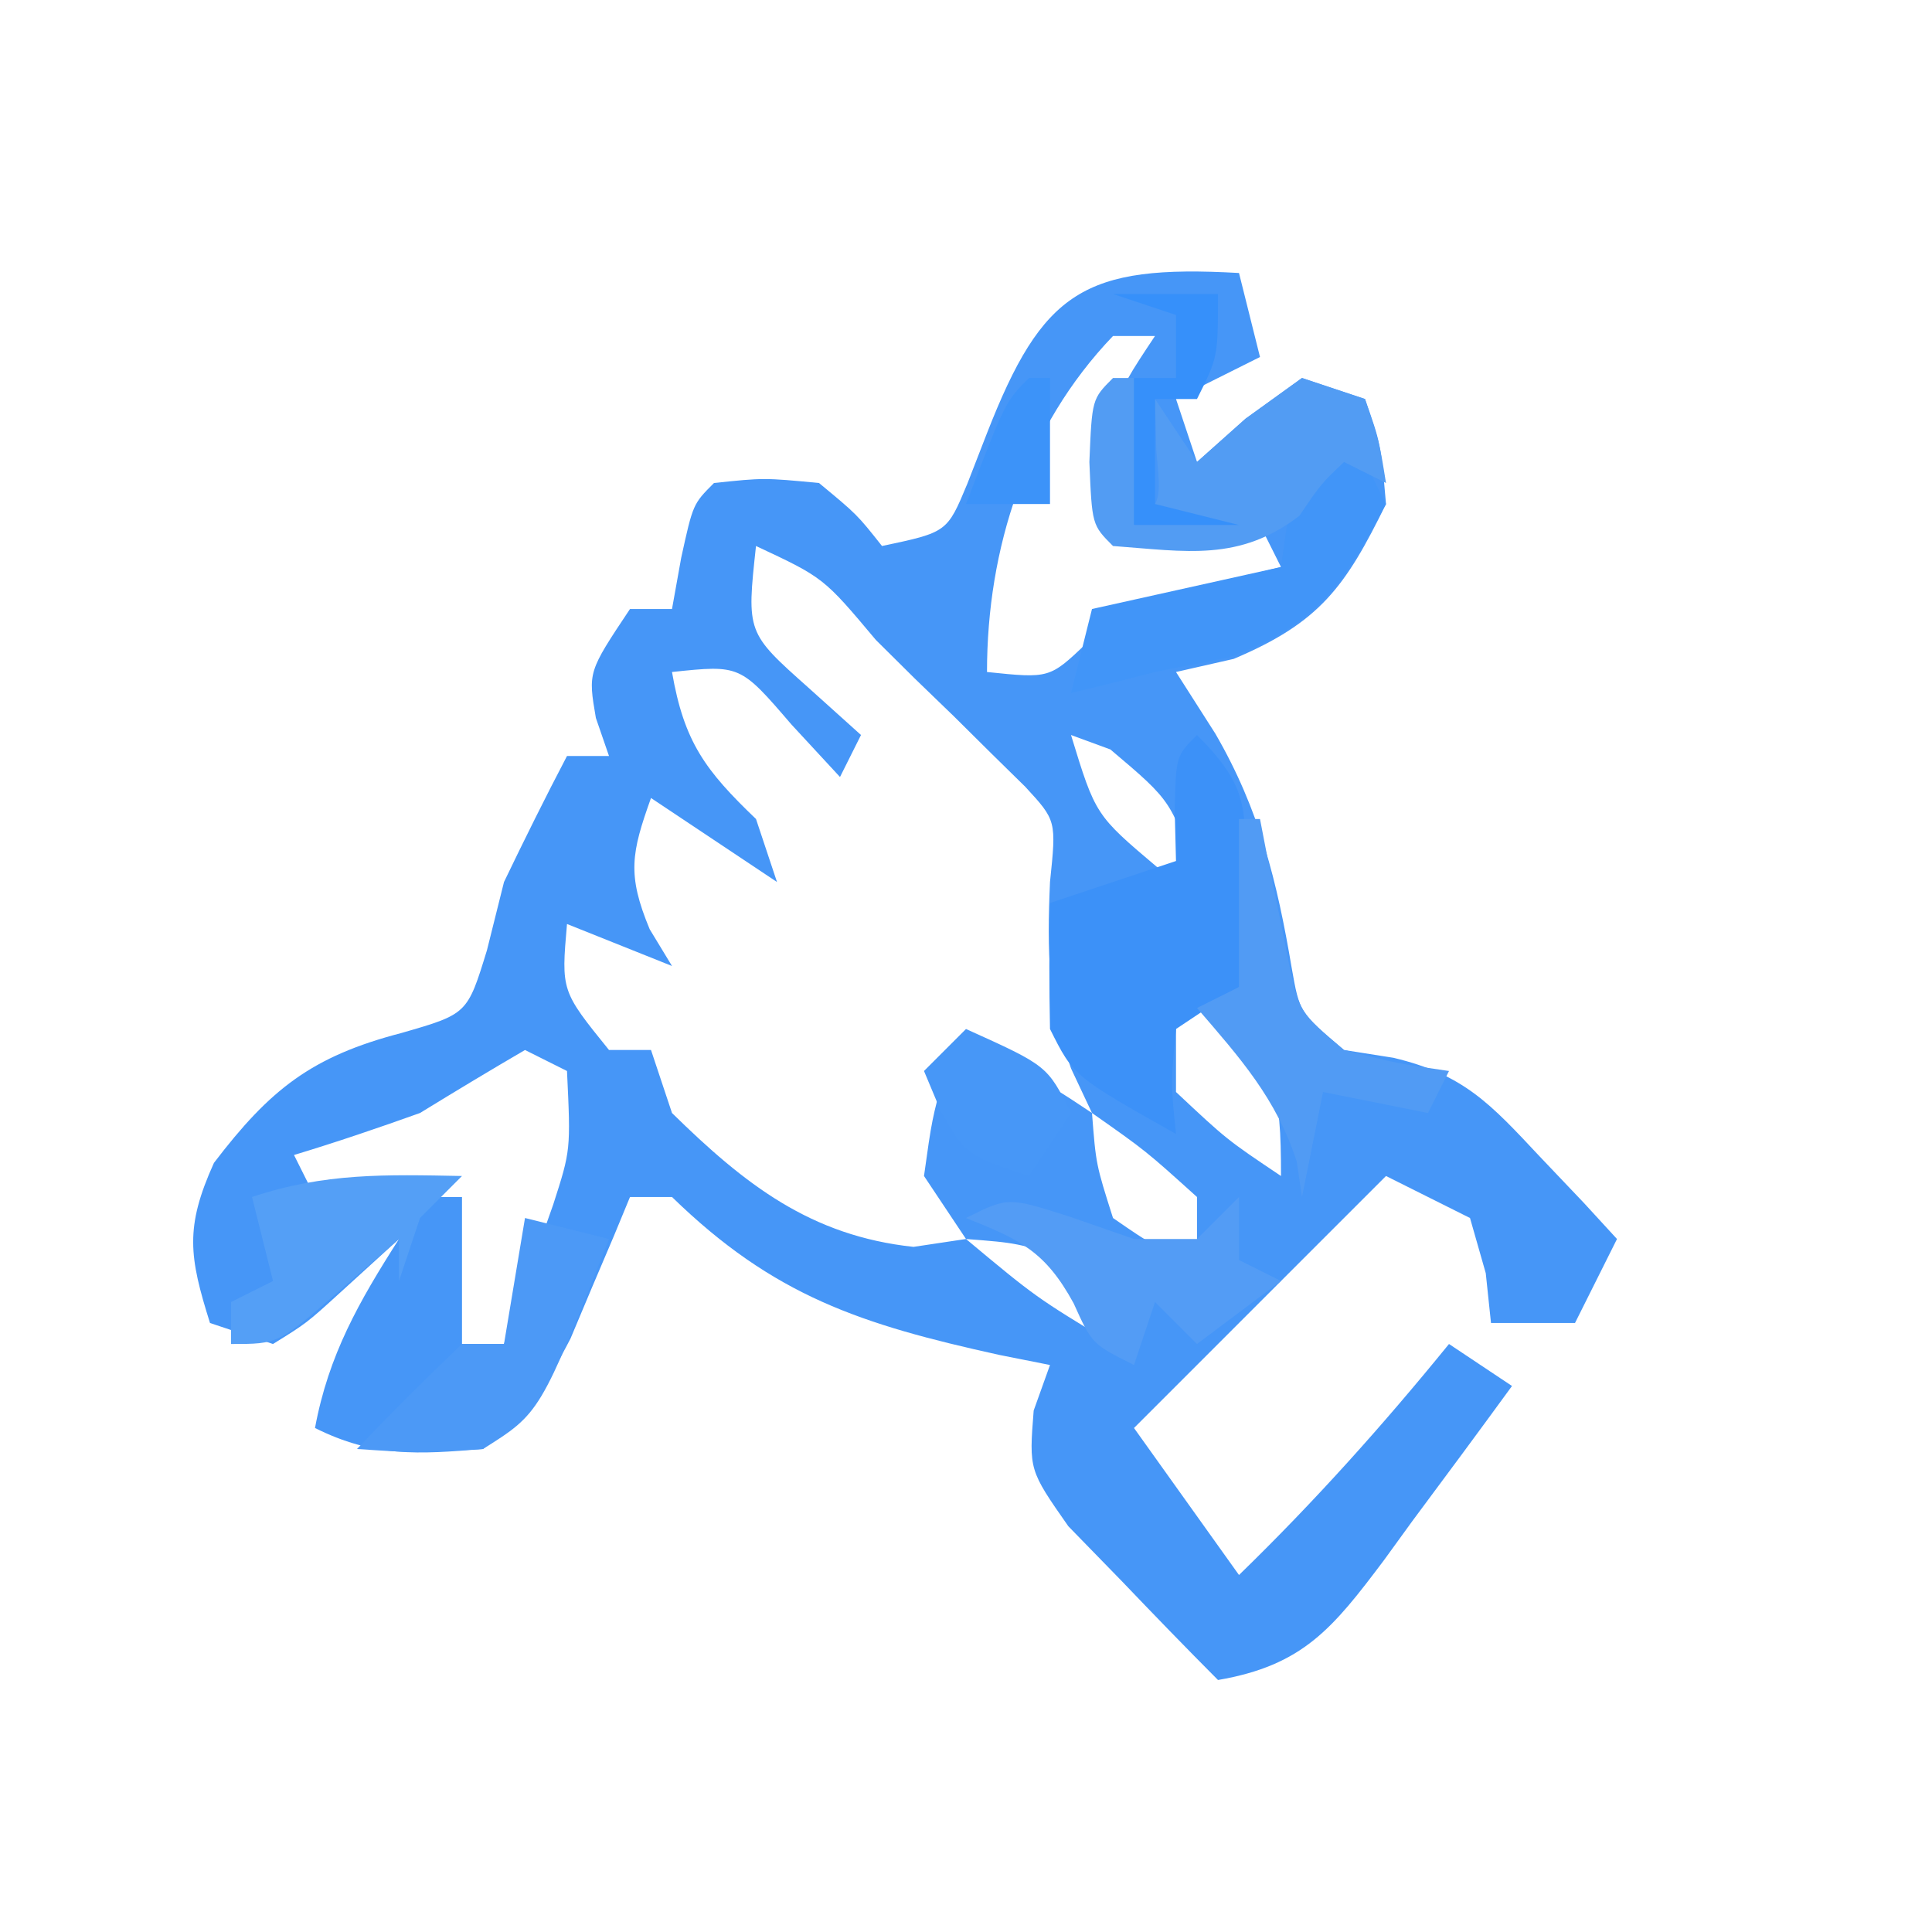
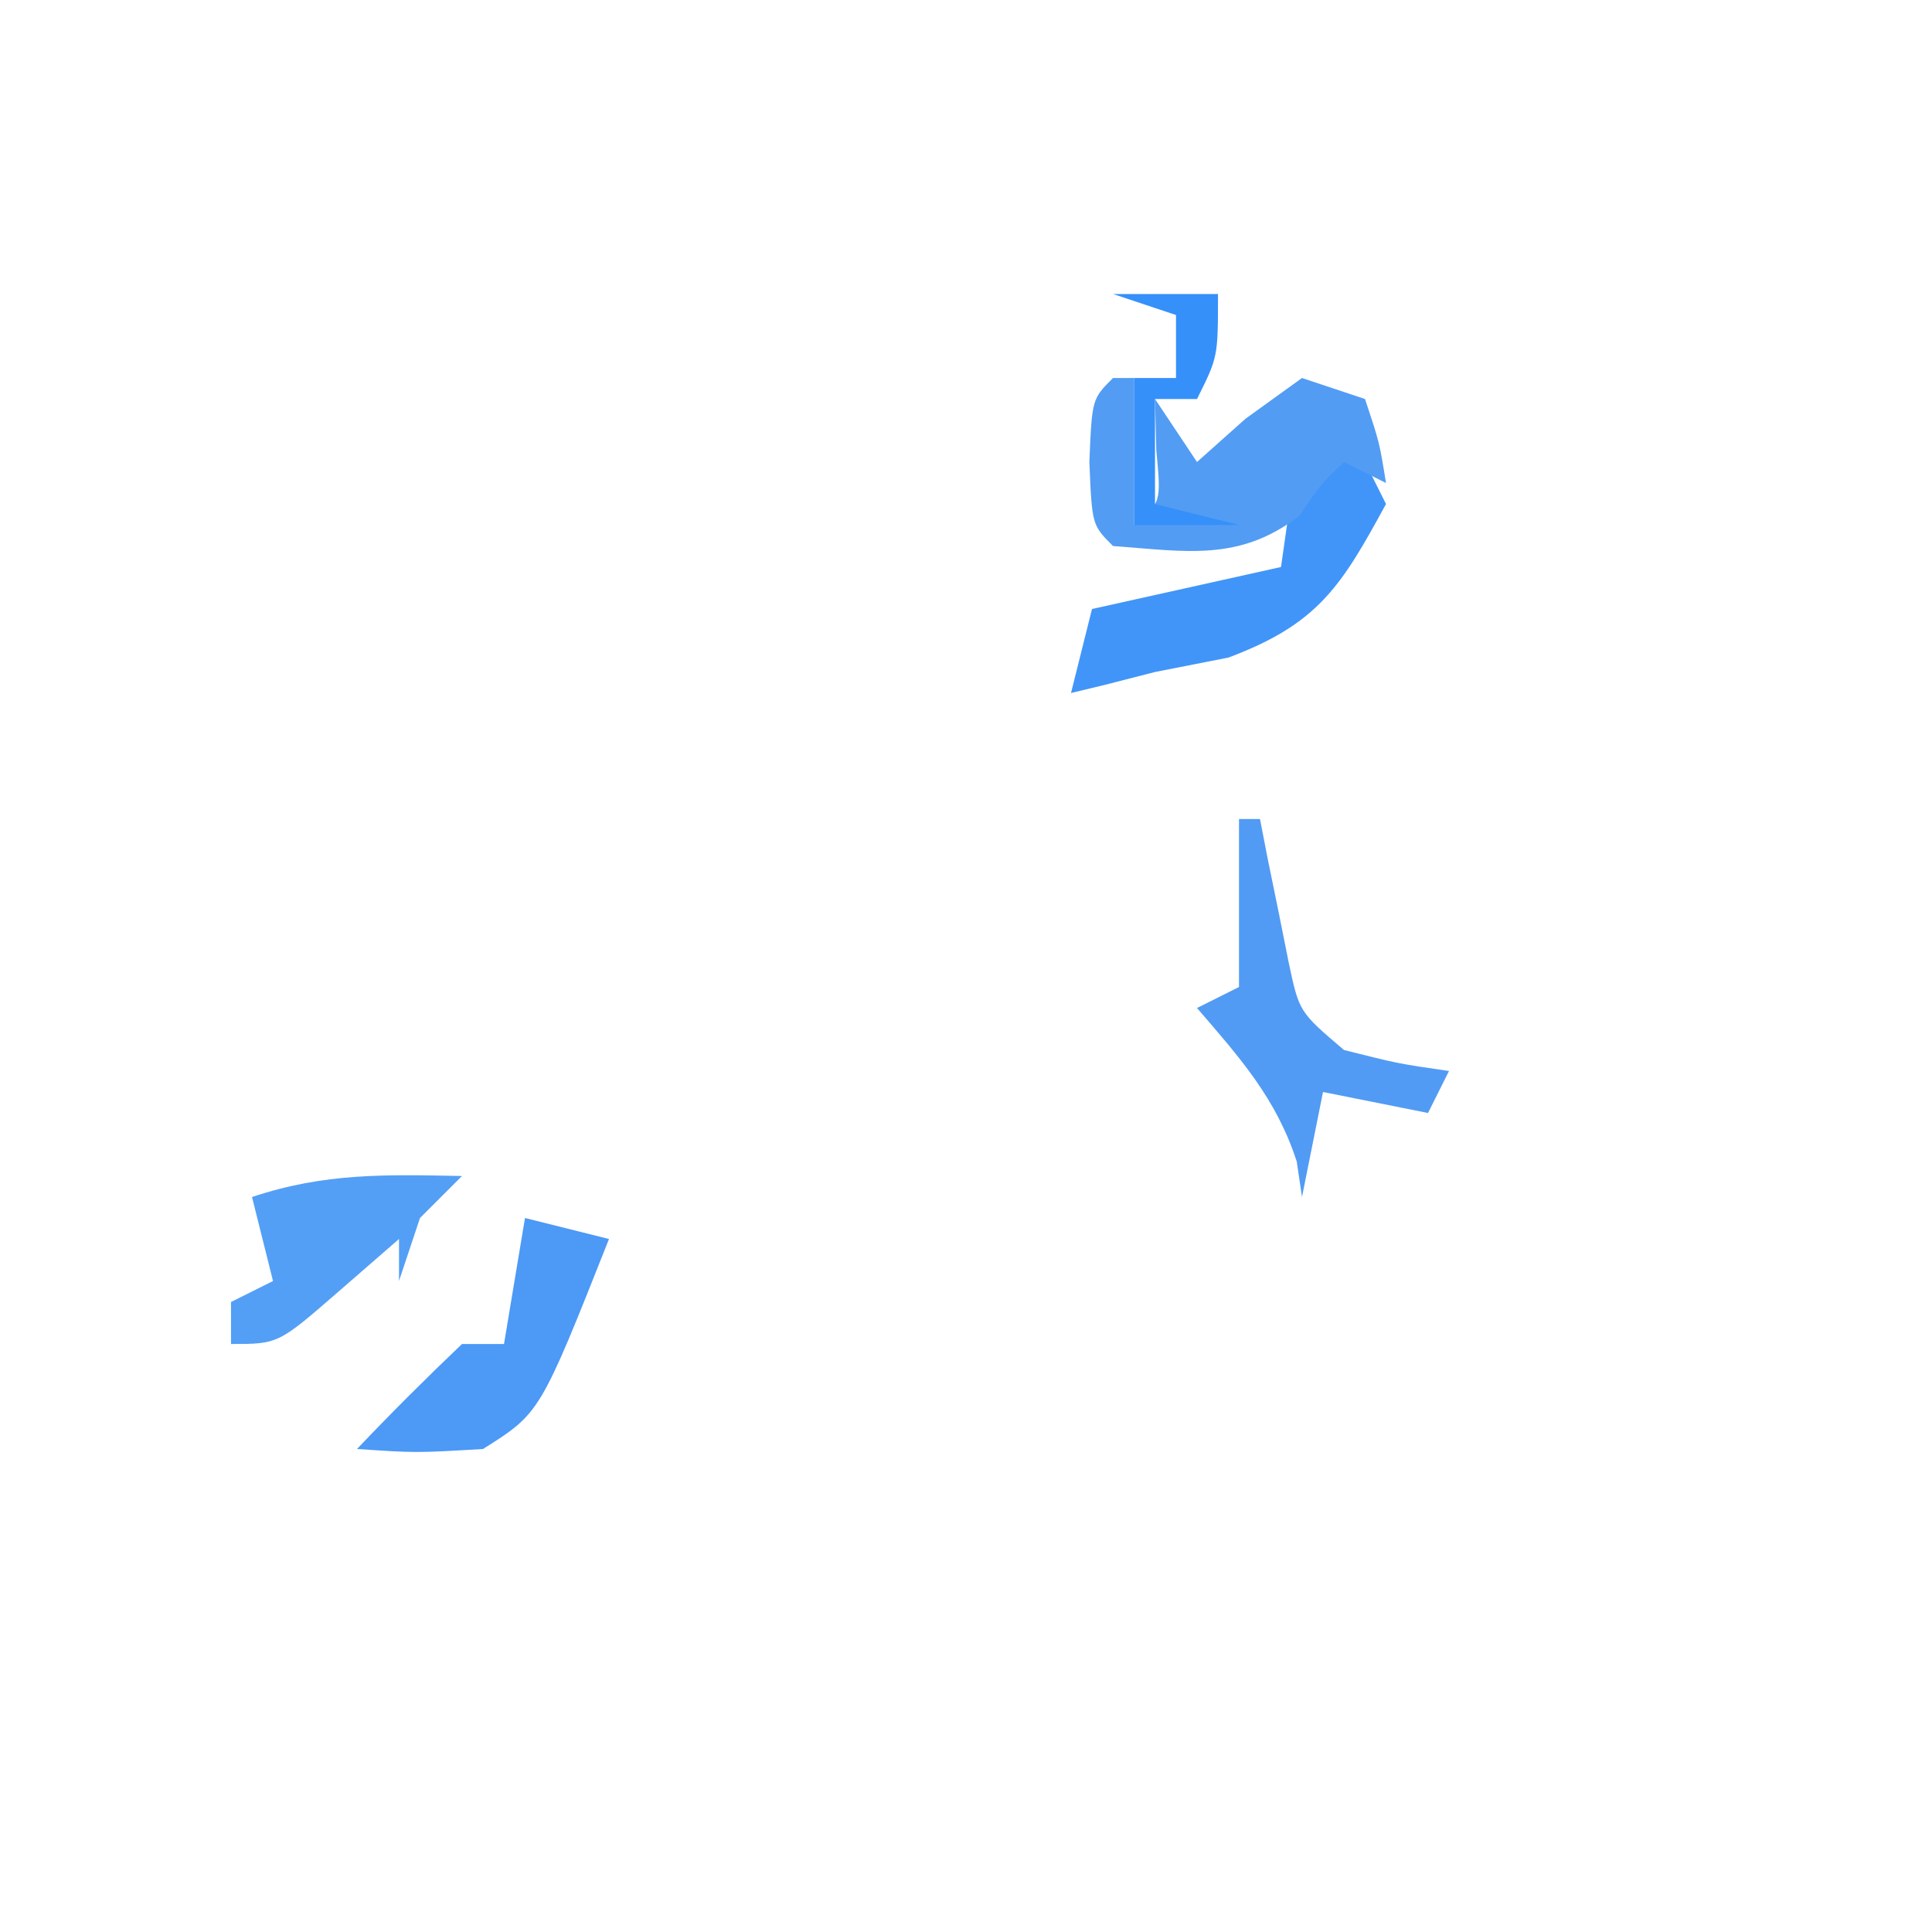
<svg xmlns="http://www.w3.org/2000/svg" version="1.1" width="92" height="92">
-   <path d="M0 0 C0.495 1.98 0.495 1.98 1 4 C-0.98 4.99 -0.98 4.99 -3 6 C-2.505 7.485 -2.505 7.485 -2 9 C-1.237 8.319 -0.474 7.639 0.312 6.938 C1.199 6.298 2.086 5.659 3 5 C3.99 5.33 4.98 5.66 6 6 C6.75 8.125 6.75 8.125 7 11 C5.059 14.96 3.846 16.642 -0.25 18.375 C-1.157 18.581 -2.065 18.788 -3 19 C-2.072 20.454 -2.072 20.454 -1.125 21.938 C0.971 25.554 1.816 28.983 2.508 33.082 C2.884 35.223 2.884 35.223 5 37 C6.166 37.184 6.166 37.184 7.355 37.371 C10.708 38.168 11.977 39.569 14.312 42.062 C15.01 42.796 15.707 43.529 16.426 44.285 C16.945 44.851 17.465 45.417 18 46 C17.34 47.32 16.68 48.64 16 50 C14.68 50 13.36 50 12 50 C11.918 49.216 11.835 48.432 11.75 47.625 C11.502 46.759 11.255 45.892 11 45 C9.68 44.34 8.36 43.68 7 43 C3.04 46.96 -0.92 50.92 -5 55 C-3.35 57.31 -1.7 59.62 0 62 C3.596 58.506 6.835 54.889 10 51 C10.99 51.66 11.98 52.32 13 53 C11.429 55.156 9.844 57.299 8.25 59.438 C7.807 60.049 7.363 60.661 6.906 61.291 C4.454 64.555 3.041 66.305 -1 67 C-2.539 65.455 -4.056 63.888 -5.562 62.312 C-6.409 61.442 -7.256 60.572 -8.129 59.676 C-10 57 -10 57 -9.777 54.168 C-9.393 53.095 -9.393 53.095 -9 52 C-9.797 51.841 -10.593 51.683 -11.414 51.52 C-18.014 50.066 -22.159 48.714 -27 44 C-27.66 44 -28.32 44 -29 44 C-29.381 44.922 -29.381 44.922 -29.77 45.863 C-30.114 46.672 -30.458 47.48 -30.812 48.312 C-31.149 49.113 -31.485 49.914 -31.832 50.738 C-33.006 53.011 -33.995 54.423 -36 56 C-39.095 56.253 -41.201 56.399 -44 55 C-43.355 51.515 -41.899 48.972 -40 46 C-41.392 47.268 -41.392 47.268 -42.812 48.562 C-44.395 50.004 -44.395 50.004 -46 51 C-46.99 50.67 -47.98 50.34 -49 50 C-49.995 46.835 -50.203 45.449 -48.812 42.375 C-46.144 38.878 -44.168 37.304 -39.875 36.188 C-36.744 35.285 -36.744 35.285 -35.812 32.25 C-35.544 31.177 -35.276 30.105 -35 29 C-34.03 26.985 -33.038 24.981 -32 23 C-31.34 23 -30.68 23 -30 23 C-30.206 22.402 -30.413 21.804 -30.625 21.188 C-31 19 -31 19 -29 16 C-28.34 16 -27.68 16 -27 16 C-26.856 15.196 -26.711 14.391 -26.562 13.562 C-26 11 -26 11 -25 10 C-22.625 9.75 -22.625 9.75 -20 10 C-18.188 11.5 -18.188 11.5 -17 13 C-13.898 12.346 -13.898 12.346 -12.938 10.039 C-12.628 9.242 -12.319 8.446 -12 7.625 C-9.357 0.864 -7.391 -0.418 0 0 Z M-6 3 C-10.15 7.33 -12 13.133 -12 19 C-9.022 19.309 -9.022 19.309 -7.25 17.625 C-4.345 15.527 -1.45 14.863 2 14 C1.67 13.34 1.34 12.68 1 12 C-1.31 12 -3.62 12 -6 12 C-6.25 6.375 -6.25 6.375 -4 3 C-4.66 3 -5.32 3 -6 3 Z M-23 13 C-23.448 17.126 -23.448 17.126 -20.5 19.75 C-19.675 20.492 -18.85 21.235 -18 22 C-18.33 22.66 -18.66 23.32 -19 24 C-19.763 23.175 -20.526 22.35 -21.312 21.5 C-23.754 18.659 -23.754 18.659 -27 19 C-26.424 22.339 -25.409 23.691 -23 26 C-22.67 26.99 -22.34 27.98 -22 29 C-23.98 27.68 -25.96 26.36 -28 25 C-28.931 27.606 -29.149 28.642 -28.062 31.25 C-27.537 32.116 -27.537 32.116 -27 33 C-29.475 32.01 -29.475 32.01 -32 31 C-32.277 34.185 -32.277 34.185 -30 37 C-29.34 37 -28.68 37 -28 37 C-27.67 37.99 -27.34 38.98 -27 40 C-23.522 43.412 -20.396 45.85 -15.5 46.375 C-14.675 46.251 -13.85 46.127 -13 46 C-13.66 45.01 -14.32 44.02 -15 43 C-14.625 40.312 -14.625 40.312 -14 38 C-10 38 -10 38 -7 40 C-7.33 39.299 -7.66 38.597 -8 37.875 C-9.1 34.713 -9.145 32.325 -9 29 C-8.696 26.074 -8.696 26.074 -10.177 24.466 C-10.985 23.673 -10.985 23.673 -11.809 22.863 C-12.391 22.286 -12.973 21.71 -13.572 21.115 C-14.496 20.223 -14.496 20.223 -15.438 19.312 C-16.049 18.706 -16.661 18.099 -17.291 17.475 C-19.783 14.506 -19.783 14.506 -23 13 Z M-8 22 C-6.832 25.814 -6.832 25.814 -3.875 28.312 C-3.256 28.539 -2.638 28.766 -2 29 C-3.168 25.186 -3.168 25.186 -6.125 22.688 C-6.744 22.461 -7.362 22.234 -8 22 Z M-3 35 C-3 36.32 -3 37.64 -3 39 C-0.581 41.269 -0.581 41.269 2 43 C2 38.775 1.744 37.955 -1 35 C-1.66 35 -2.32 35 -3 35 Z M-34 37 C-35.679 37.979 -37.343 38.983 -39 40 C-40.985 40.711 -42.982 41.39 -45 42 C-44.67 42.66 -44.34 43.32 -44 44 C-41.69 44 -39.38 44 -37 44 C-37 46.31 -37 48.62 -37 51 C-36.34 51 -35.68 51 -35 51 C-34.492 49.586 -33.994 48.169 -33.5 46.75 C-33.222 45.961 -32.943 45.172 -32.656 44.359 C-31.821 41.766 -31.821 41.766 -32 38 C-32.66 37.67 -33.32 37.34 -34 37 Z M-12 40 C-11 42 -11 42 -11 42 Z M-7 40 C-6.812 42.445 -6.812 42.445 -6 45 C-4.032 46.36 -4.032 46.36 -2 47 C-2 46.01 -2 45.02 -2 44 C-4.439 41.799 -4.439 41.799 -7 40 Z M-13 46 C-9.679 48.77 -9.679 48.77 -6 51 C-6.64 48.968 -6.64 48.968 -8 47 C-10.555 46.188 -10.555 46.188 -13 46 Z " fill="#4696F7" transform="translate(59,13)" />
-   <path d="M0 0 C2.52 2.52 2.297 3.515 2.312 7 C2.329 7.887 2.346 8.774 2.363 9.688 C2.243 10.451 2.124 11.214 2 12 C1.01 12.66 0.02 13.32 -1 14 C-1.25 16.584 -1.25 16.584 -1 19 C-5.875 16.25 -5.875 16.25 -7 14 C-7.04 12 -7.043 10 -7 8 C-5.02 7.34 -3.04 6.68 -1 6 C-1.021 5.196 -1.041 4.391 -1.062 3.562 C-1 1 -1 1 0 0 Z " fill="#3C91F8" transform="translate(57,35)" />
  <path d="M0 0 C0.66 0 1.32 0 2 0 C2.66 1.32 3.32 2.64 4 4 C1.864 7.93 0.764 9.713 -3.5 11.312 C-5.232 11.653 -5.232 11.653 -7 12 C-7.804 12.206 -8.609 12.412 -9.438 12.625 C-9.953 12.749 -10.469 12.873 -11 13 C-10.67 11.68 -10.34 10.36 -10 9 C-7.03 8.34 -4.06 7.68 -1 7 C-0.67 4.69 -0.34 2.38 0 0 Z " fill="#4195F8" transform="translate(62,20)" />
  <path d="M0 0 C0.33 0 0.66 0 1 0 C1 2.31 1 4.62 1 7 C2.296 5.934 2.296 5.934 2.062 3.438 C2.042 2.633 2.021 1.829 2 1 C2.66 1.99 3.32 2.98 4 4 C4.763 3.319 5.526 2.639 6.312 1.938 C7.199 1.298 8.086 0.659 9 0 C9.99 0.33 10.98 0.66 12 1 C12.688 3.062 12.688 3.062 13 5 C12.34 4.67 11.68 4.34 11 4 C9.911 5.036 9.911 5.036 8.875 6.562 C6.012 8.758 3.49 8.258 0 8 C-1 7 -1 7 -1.125 4 C-1 1 -1 1 0 0 Z " fill="#529CF3" transform="translate(53,18)" />
-   <path d="M0 0 C0.33 0 0.66 0 1 0 C1.121 0.626 1.242 1.253 1.367 1.898 C1.535 2.716 1.702 3.533 1.875 4.375 C2.037 5.187 2.2 5.999 2.367 6.836 C2.867 9.187 2.867 9.187 5 11 C7.571 11.648 7.571 11.648 10 12 C9.67 12.66 9.34 13.32 9 14 C7.35 13.67 5.7 13.34 4 13 C3.67 14.65 3.34 16.3 3 18 C2.917 17.443 2.835 16.886 2.75 16.312 C1.774 13.303 0.048 11.378 -2 9 C-1.34 8.67 -0.68 8.34 0 8 C0 5.36 0 2.72 0 0 Z " fill="#519BF4" transform="translate(59,39)" />
+   <path d="M0 0 C0.33 0 0.66 0 1 0 C1.121 0.626 1.242 1.253 1.367 1.898 C1.535 2.716 1.702 3.533 1.875 4.375 C2.037 5.187 2.2 5.999 2.367 6.836 C2.867 9.187 2.867 9.187 5 11 C7.571 11.648 7.571 11.648 10 12 C9.67 12.66 9.34 13.32 9 14 C7.35 13.67 5.7 13.34 4 13 C3.67 14.65 3.34 16.3 3 18 C2.917 17.443 2.835 16.886 2.75 16.312 C1.774 13.303 0.048 11.378 -2 9 C-1.34 8.67 -0.68 8.34 0 8 Z " fill="#519BF4" transform="translate(59,39)" />
  <path d="M0 0 C1.32 0.33 2.64 0.66 4 1 C0.715 9.291 0.715 9.291 -2 11 C-5.188 11.188 -5.188 11.188 -8 11 C-6.377 9.291 -4.707 7.626 -3 6 C-2.34 6 -1.68 6 -1 6 C-0.67 4.02 -0.34 2.04 0 0 Z " fill="#4C99F6" transform="translate(25,58)" />
-   <path d="M0 0 C1.011 0.351 2.021 0.701 3.062 1.062 C4.053 1.062 5.043 1.062 6.062 1.062 C6.723 0.403 7.383 -0.258 8.062 -0.938 C8.062 0.052 8.062 1.042 8.062 2.062 C8.723 2.393 9.383 2.723 10.062 3.062 C8.742 4.053 7.423 5.043 6.062 6.062 C5.402 5.402 4.742 4.742 4.062 4.062 C3.732 5.053 3.402 6.043 3.062 7.062 C1.062 6.062 1.062 6.062 0.188 4.125 C-1.167 1.642 -2.359 1.094 -4.938 0.062 C-2.938 -0.938 -2.938 -0.938 0 0 Z " fill="#539CF5" transform="translate(50.938,57.938)" />
  <path d="M0 0 C-0.66 0.66 -1.32 1.32 -2 2 C-2.33 2.99 -2.66 3.98 -3 5 C-3 4.34 -3 3.68 -3 3 C-3.949 3.825 -4.897 4.65 -5.875 5.5 C-8.75 8 -8.75 8 -11 8 C-11 7.34 -11 6.68 -11 6 C-10.34 5.67 -9.68 5.34 -9 5 C-9.33 3.68 -9.66 2.36 -10 1 C-6.527 -0.158 -3.639 -0.069 0 0 Z " fill="#549FF6" transform="translate(22,56)" />
-   <path d="M0 0 C3.875 1.75 3.875 1.75 5 4 C4.01 5.485 4.01 5.485 3 7 C0 6 0 6 -1.188 3.938 C-1.59 2.978 -1.59 2.978 -2 2 C-1.34 1.34 -0.68 0.68 0 0 Z M1 4 C2 6 2 6 2 6 Z " fill="#4797F7" transform="translate(46,49)" />
  <path d="M0 0 C1.65 0 3.3 0 5 0 C5 3 5 3 4 5 C3.34 5 2.68 5 2 5 C2 6.65 2 8.3 2 10 C3.32 10.33 4.64 10.66 6 11 C4.35 11 2.7 11 1 11 C1 8.69 1 6.38 1 4 C1.66 4 2.32 4 3 4 C3 3.01 3 2.02 3 1 C2.01 0.67 1.02 0.34 0 0 Z " fill="#3690FA" transform="translate(53,14)" />
-   <path d="M0 0 C0.33 0 0.66 0 1 0 C1 1.98 1 3.96 1 6 C-0.32 6 -1.64 6 -3 6 C-1.125 1.125 -1.125 1.125 0 0 Z " fill="#3C93F9" transform="translate(49,18)" />
</svg>